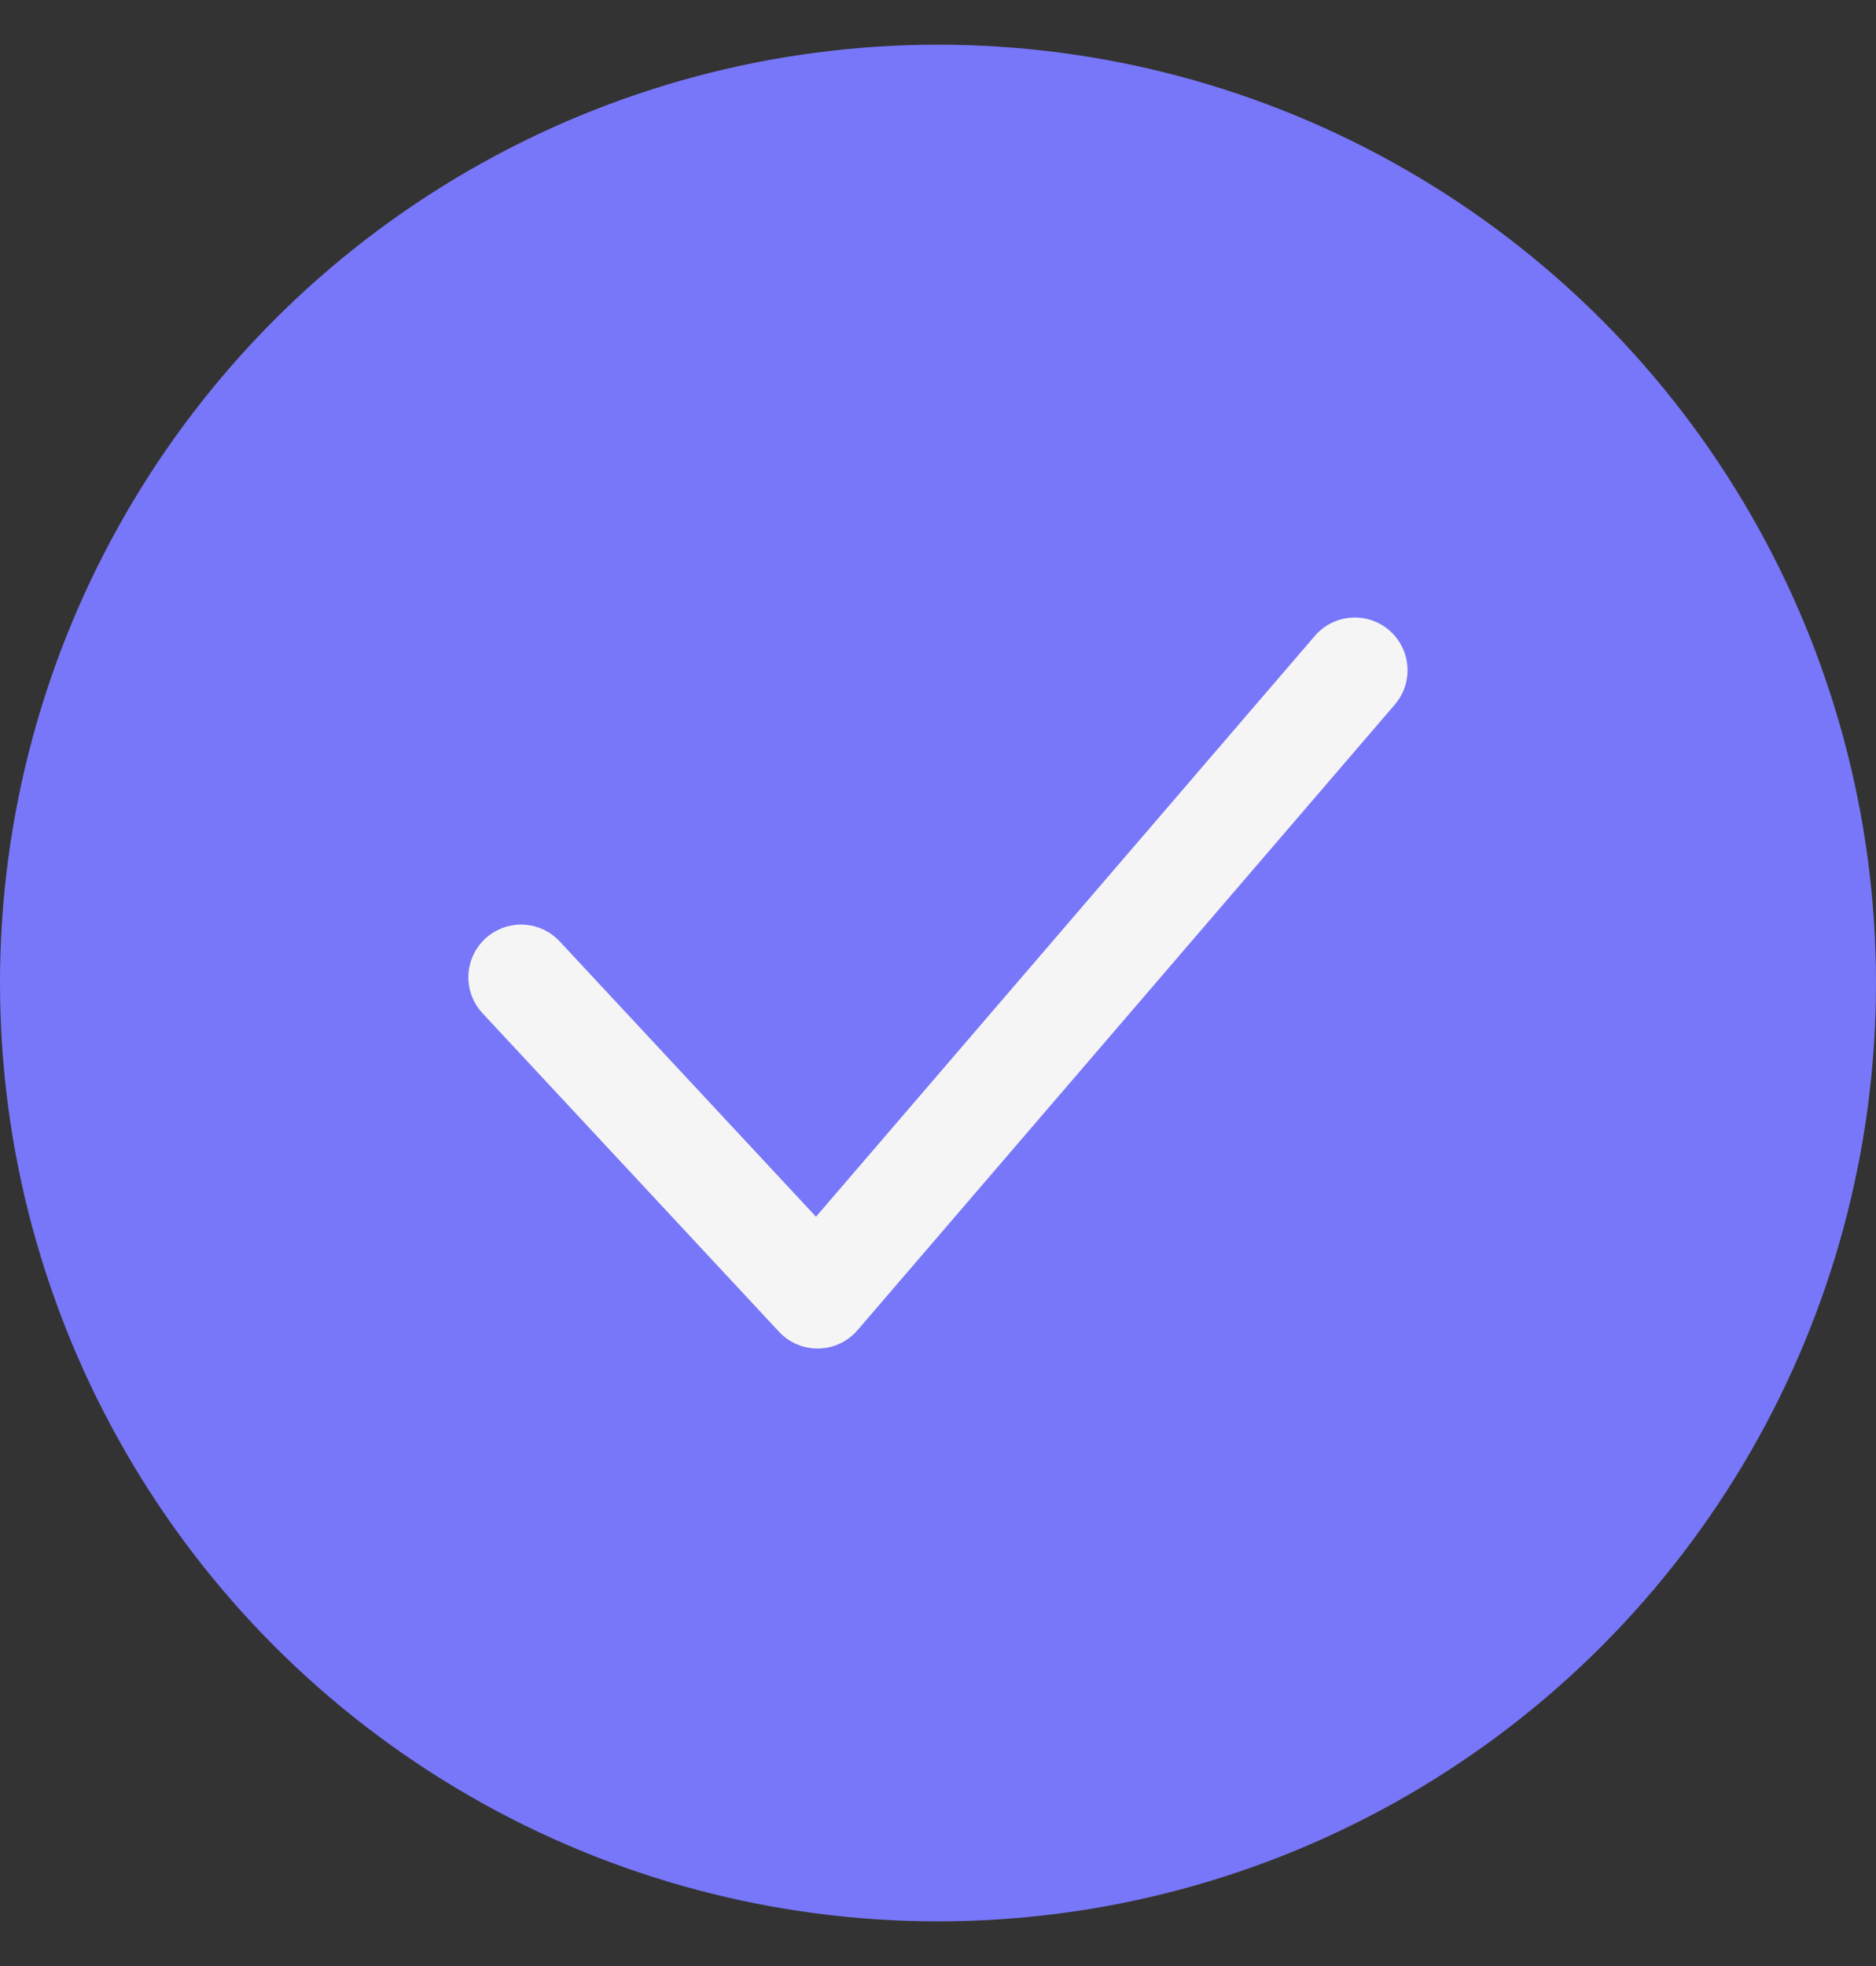
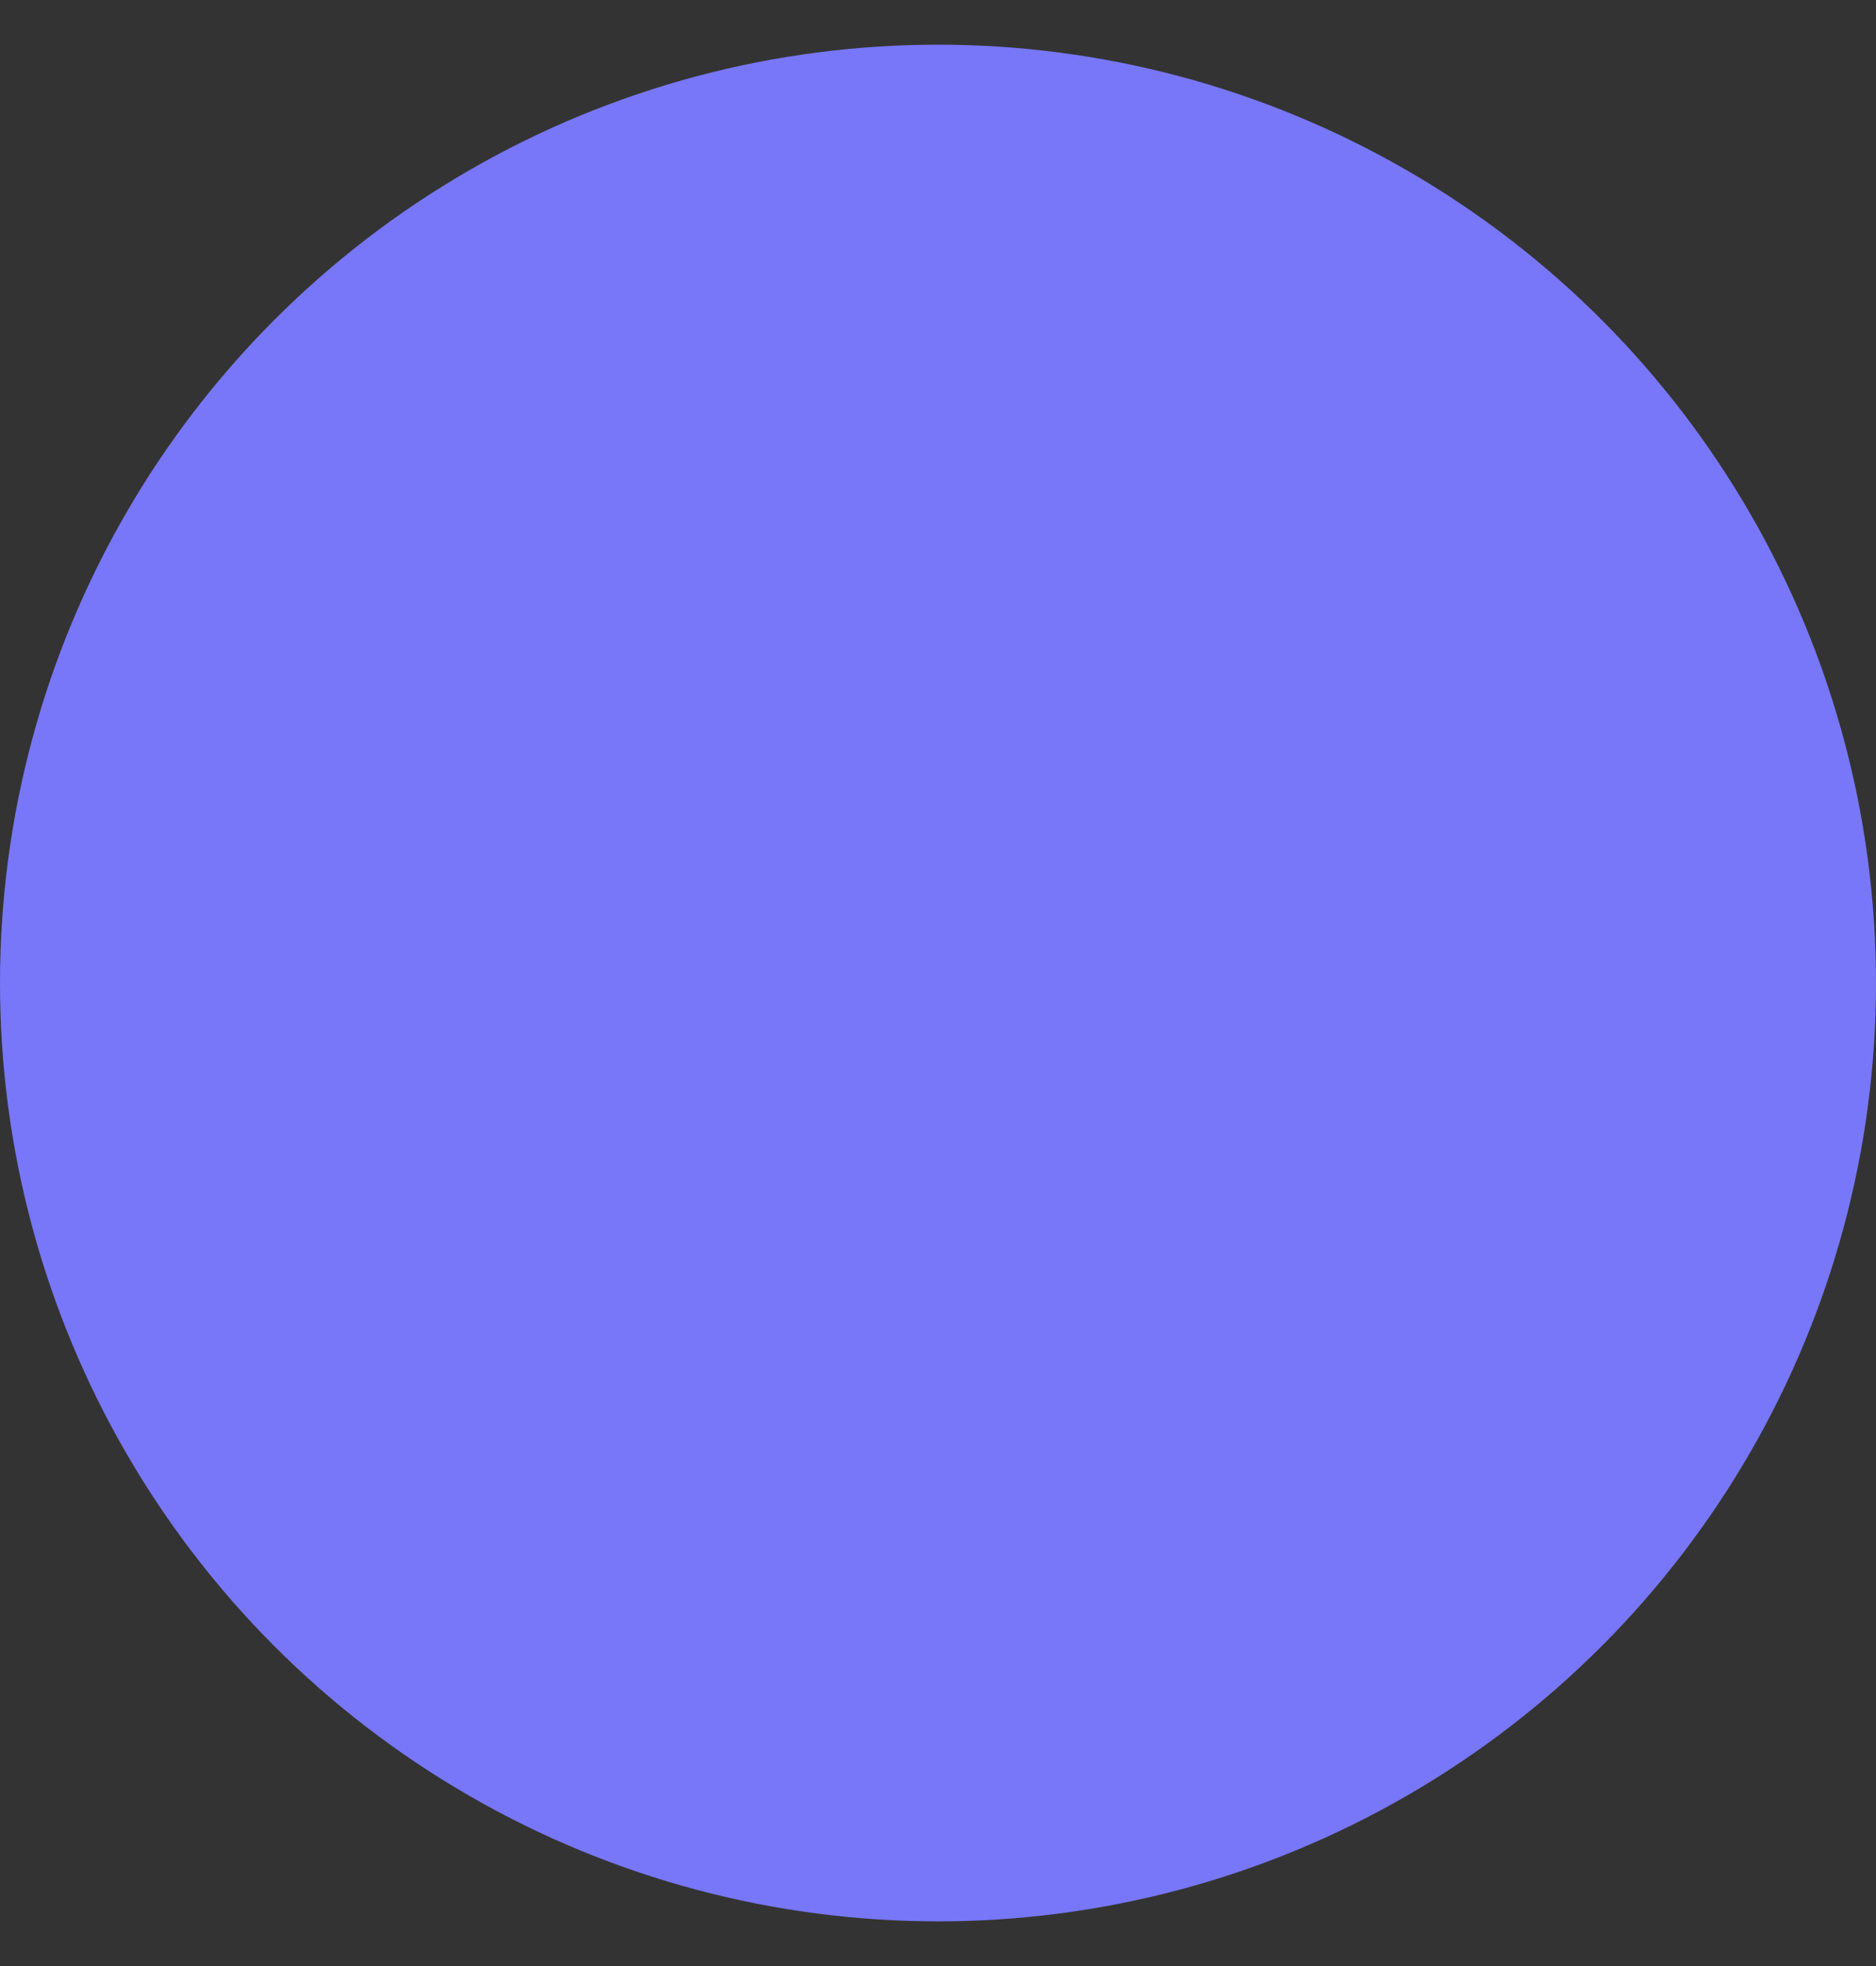
<svg xmlns="http://www.w3.org/2000/svg" width="21" height="22" viewBox="0 0 21 22" fill="none">
  <rect x="0" y="0" width="21" height="22" fill="#333333" stroke="none" />
  <circle cx="10.5" cy="11" r="10.5" fill="#7877F9" />
-   <path d="M5.833 10.936L9.152 14.5L15.166 7.5" stroke="#F5F5F5" stroke-width="1.18" stroke-linecap="round" stroke-linejoin="round" />
</svg>